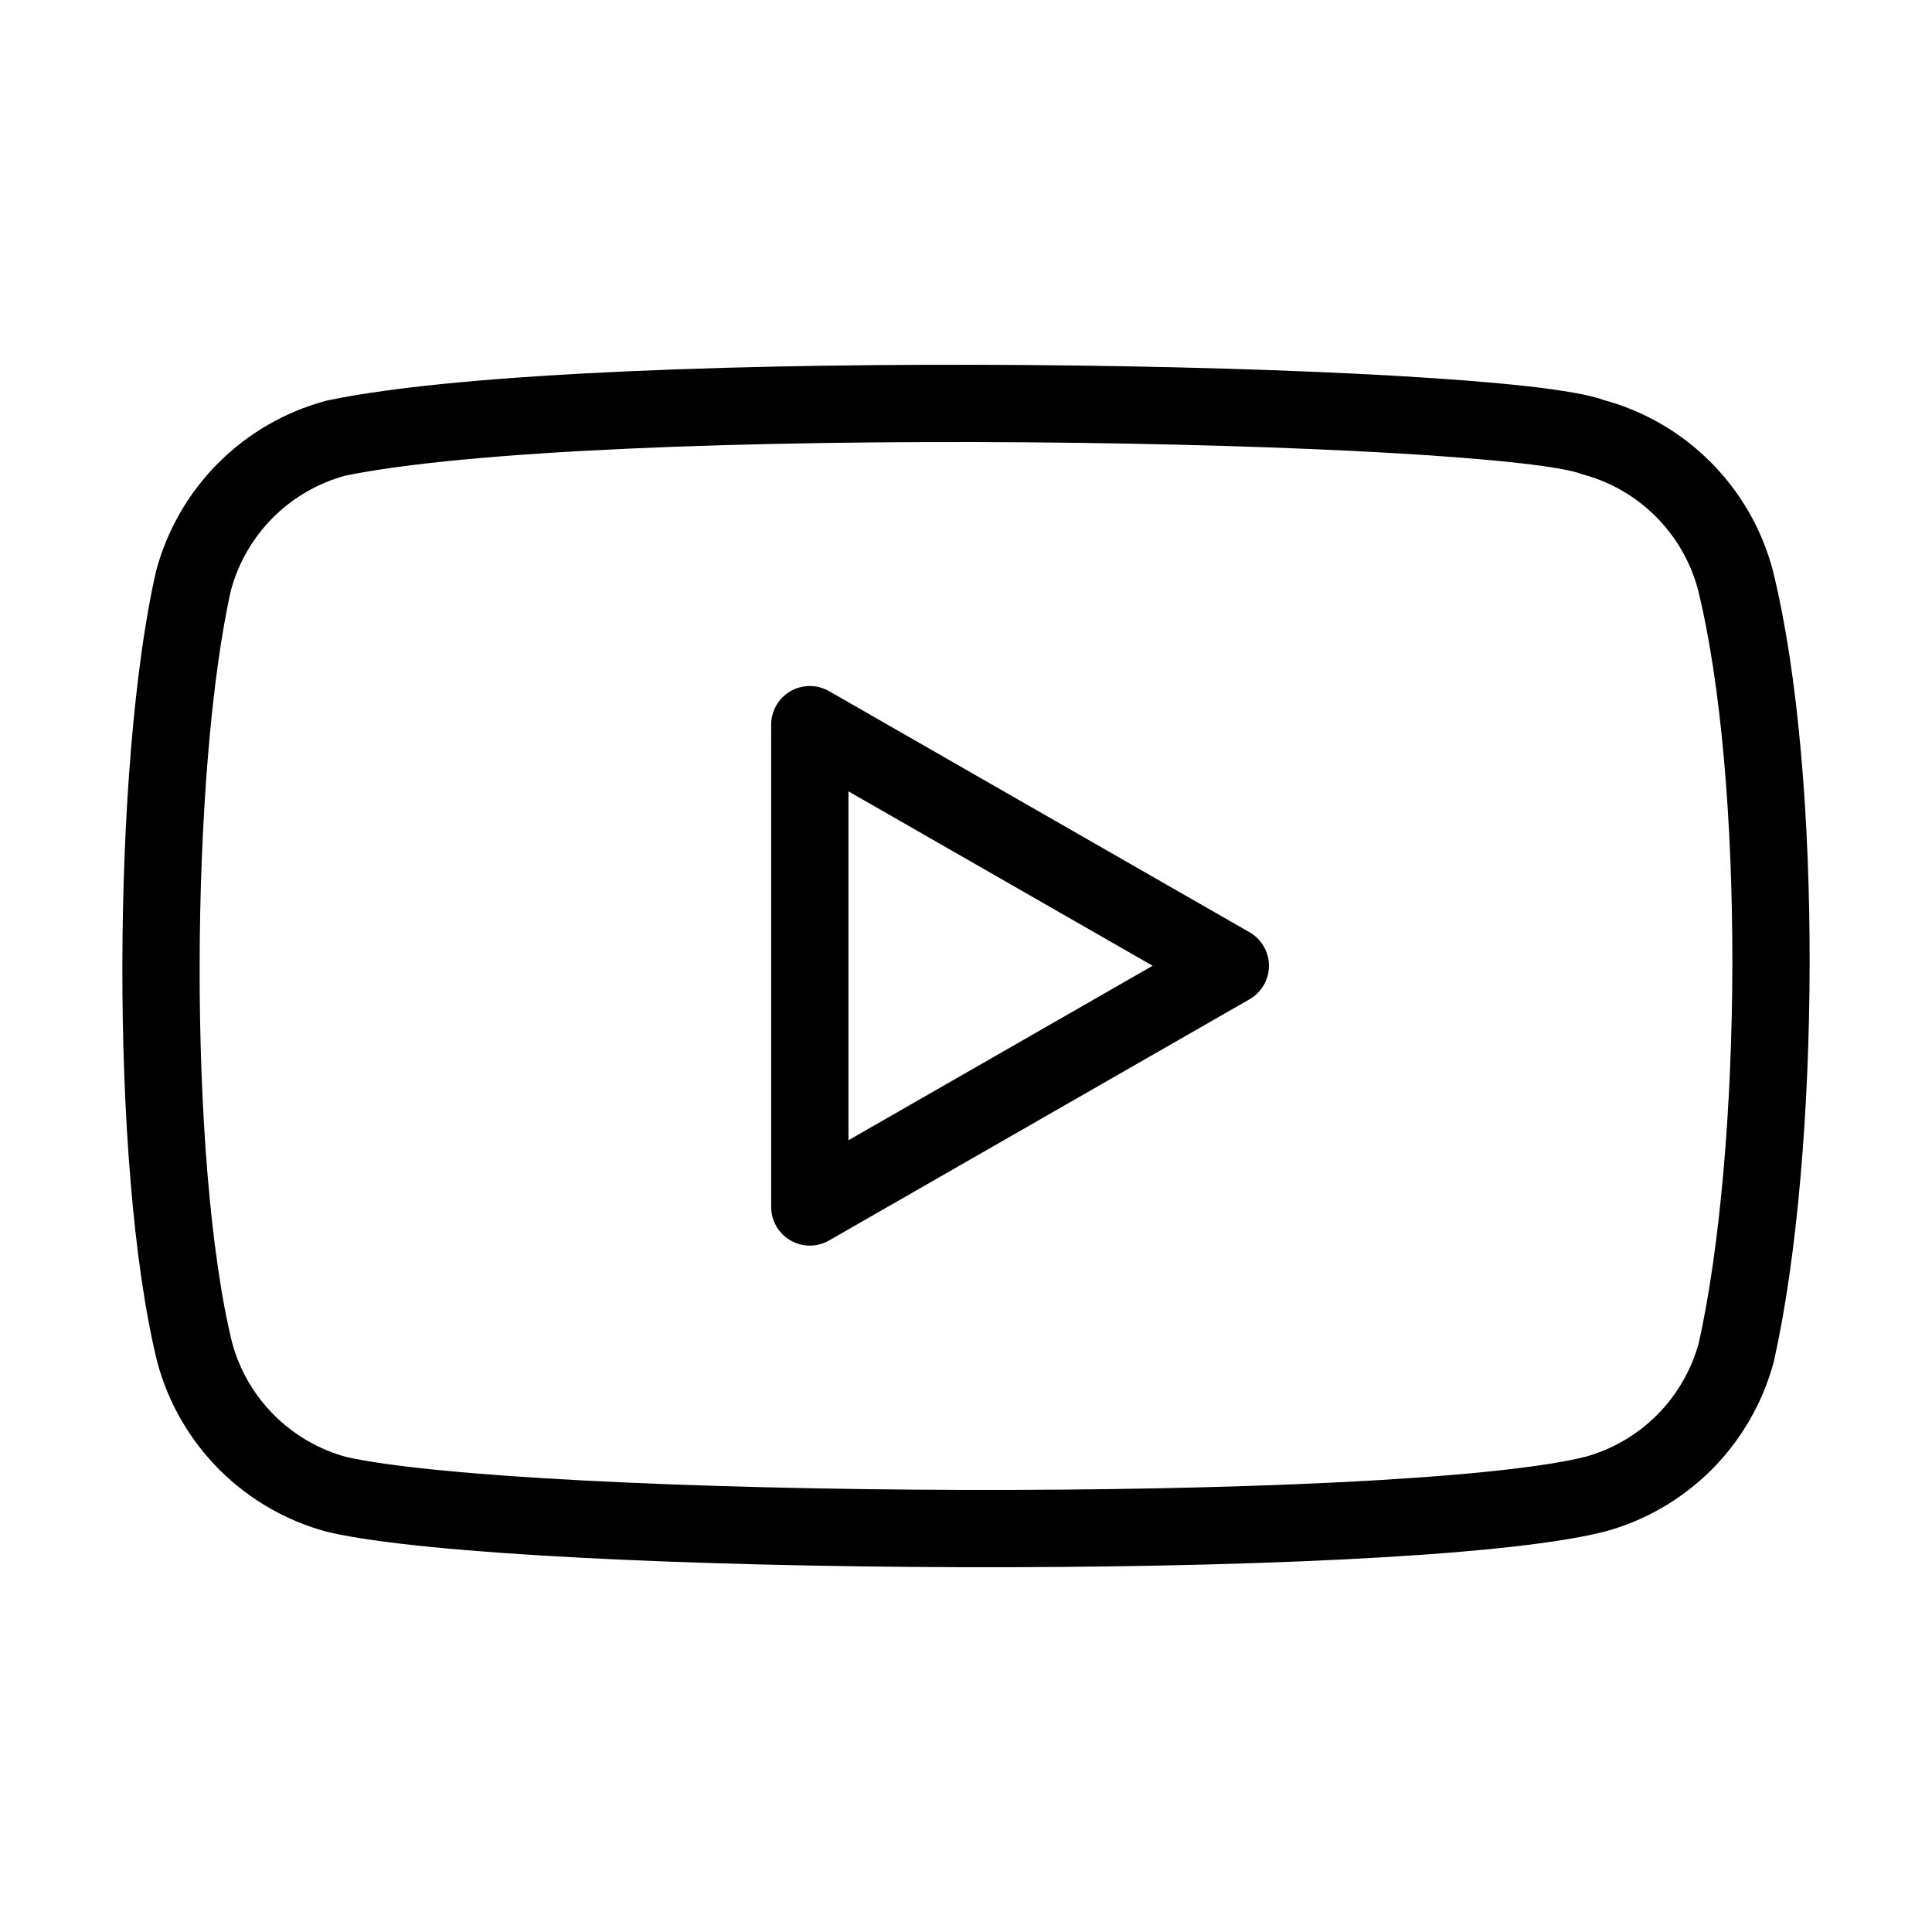
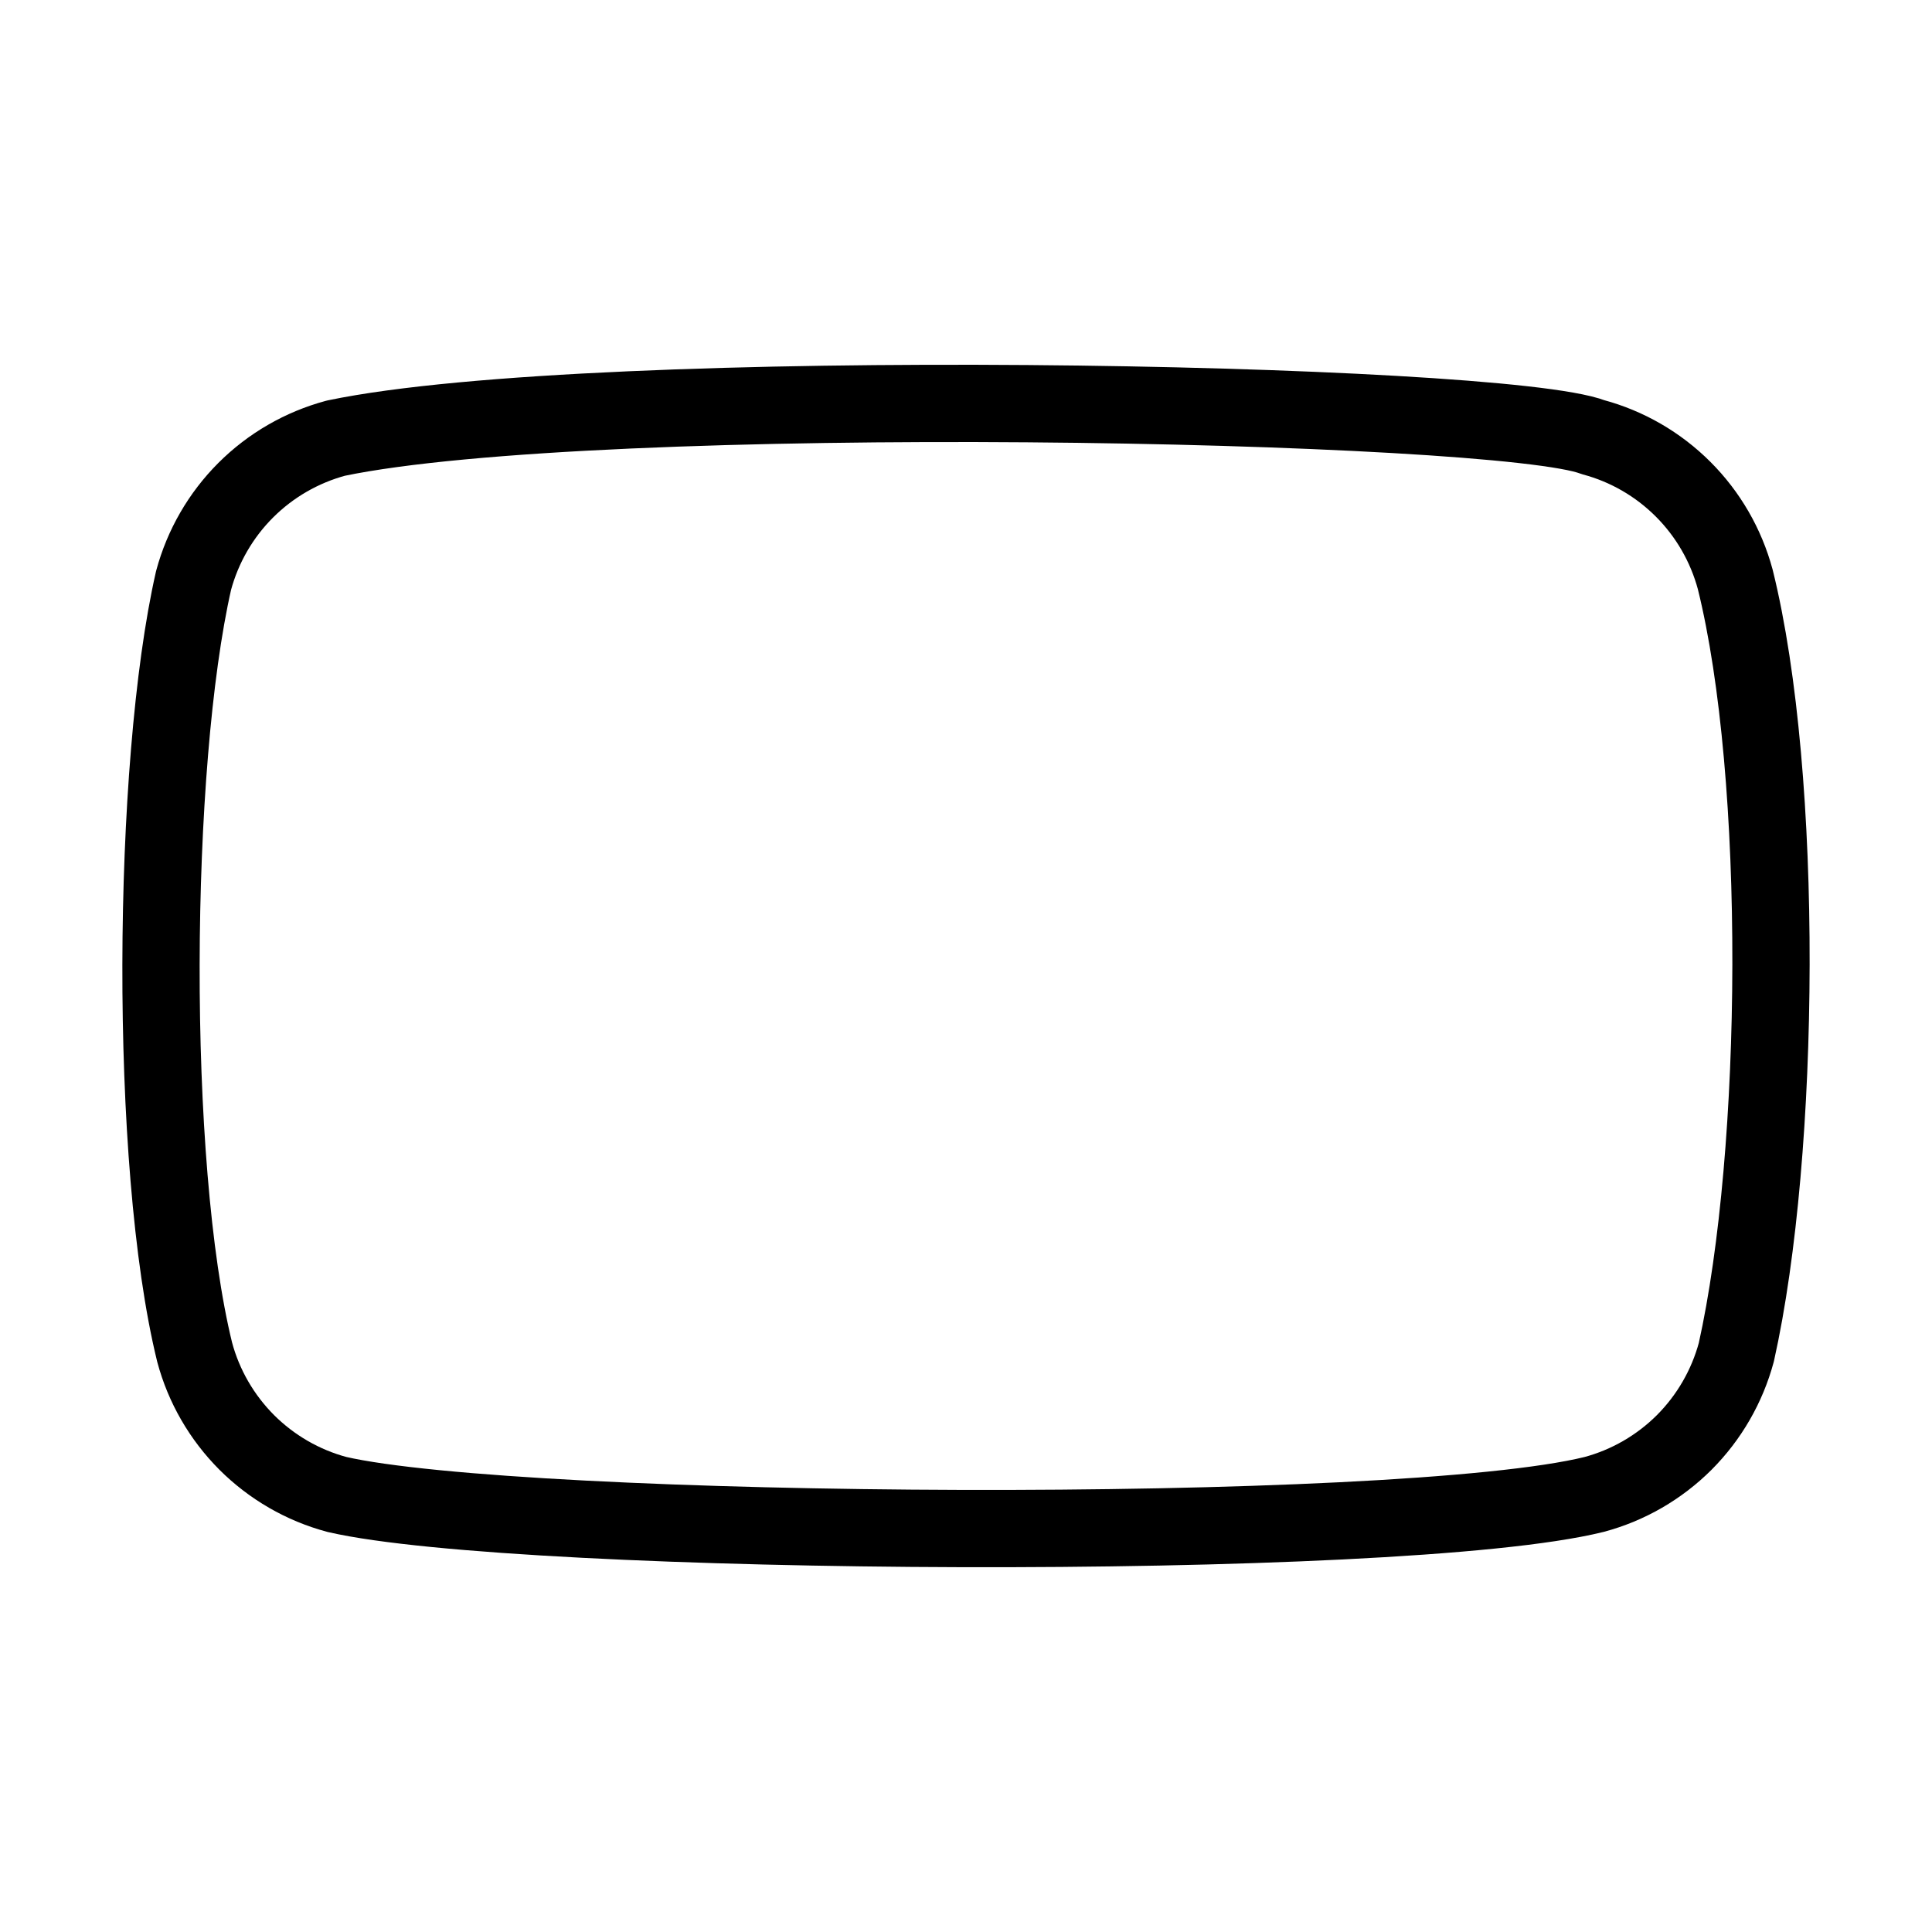
<svg xmlns="http://www.w3.org/2000/svg" width="25" height="25" viewBox="0 0 25 25" fill="none">
  <path d="M22.454 7.497C22.335 7.056 22.103 6.654 21.78 6.331C21.457 6.008 21.055 5.775 20.614 5.657C19.409 5.191 7.733 4.963 4.345 5.67C3.904 5.789 3.502 6.021 3.179 6.344C2.856 6.667 2.624 7.069 2.505 7.51C1.961 9.897 1.92 15.058 2.519 17.498C2.637 17.939 2.87 18.341 3.193 18.665C3.516 18.987 3.918 19.22 4.359 19.338C6.746 19.888 18.094 19.965 20.628 19.338C21.069 19.22 21.471 18.987 21.794 18.665C22.117 18.341 22.349 17.939 22.468 17.498C23.048 14.898 23.089 10.057 22.454 7.497Z" stroke="black" stroke-linecap="round" stroke-linejoin="round" />
-   <path d="M15.92 12.497L10.479 9.377V15.618L15.92 12.497Z" stroke="black" stroke-linecap="round" stroke-linejoin="round" />
</svg>